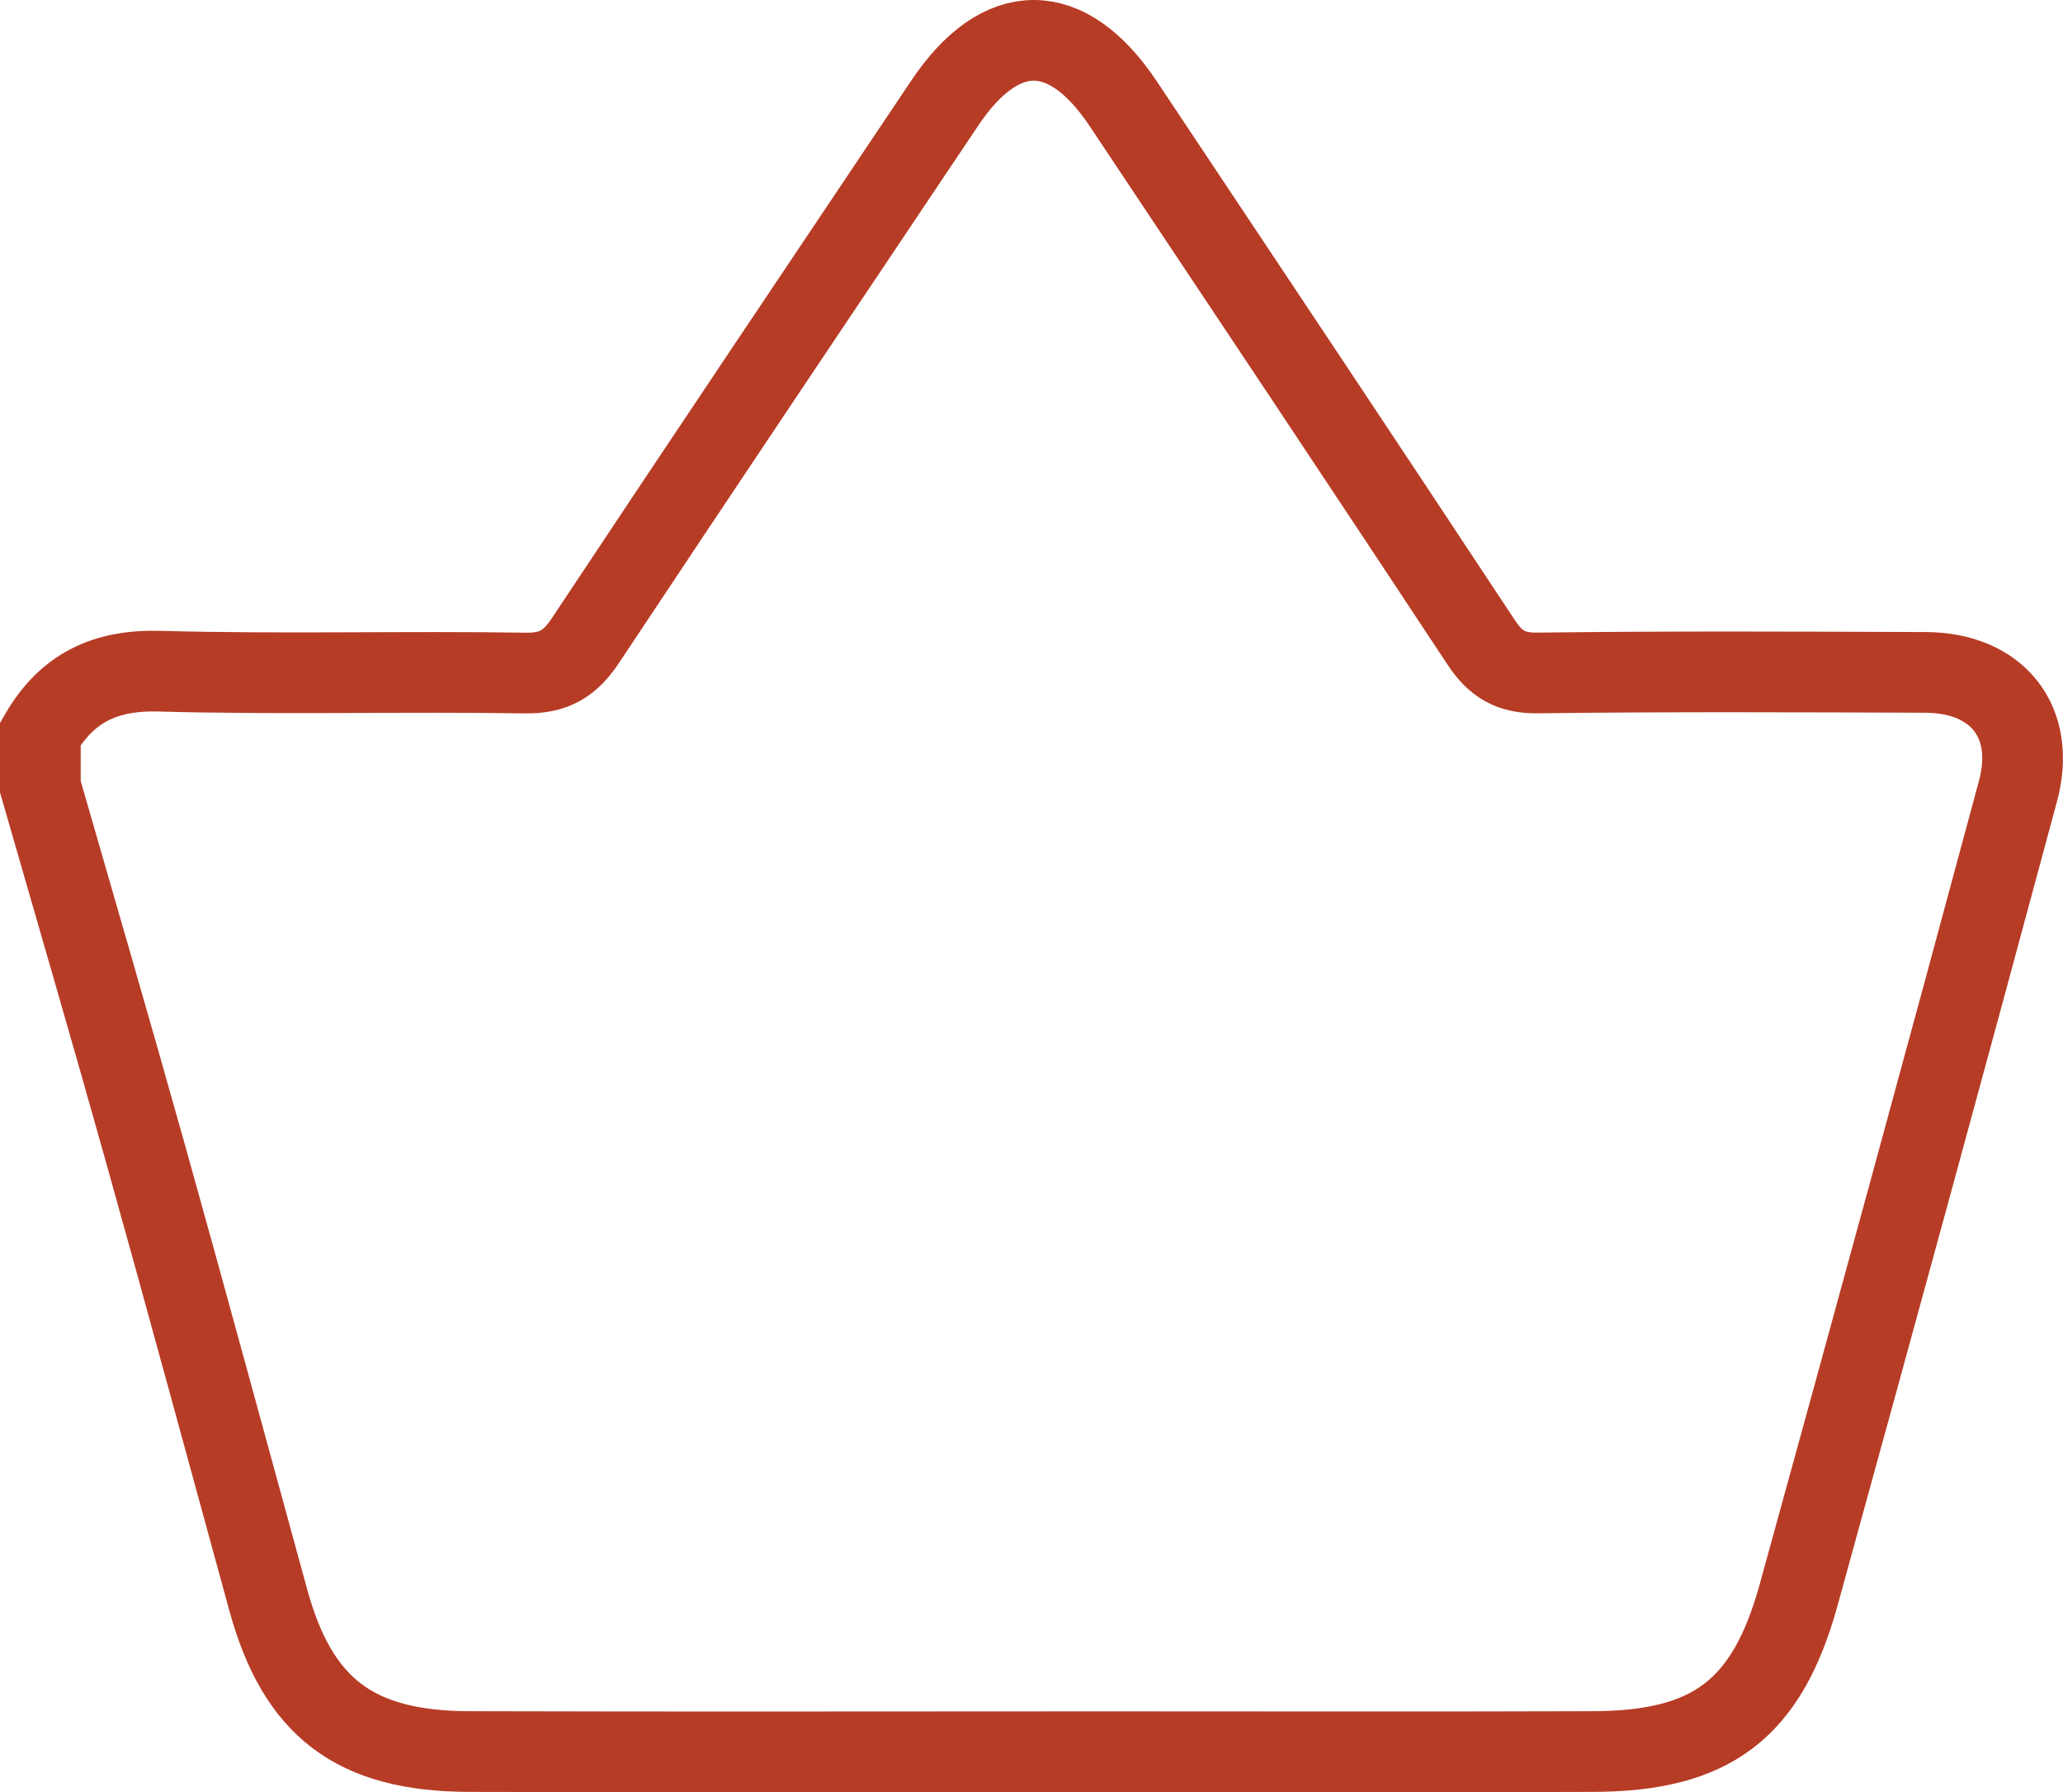
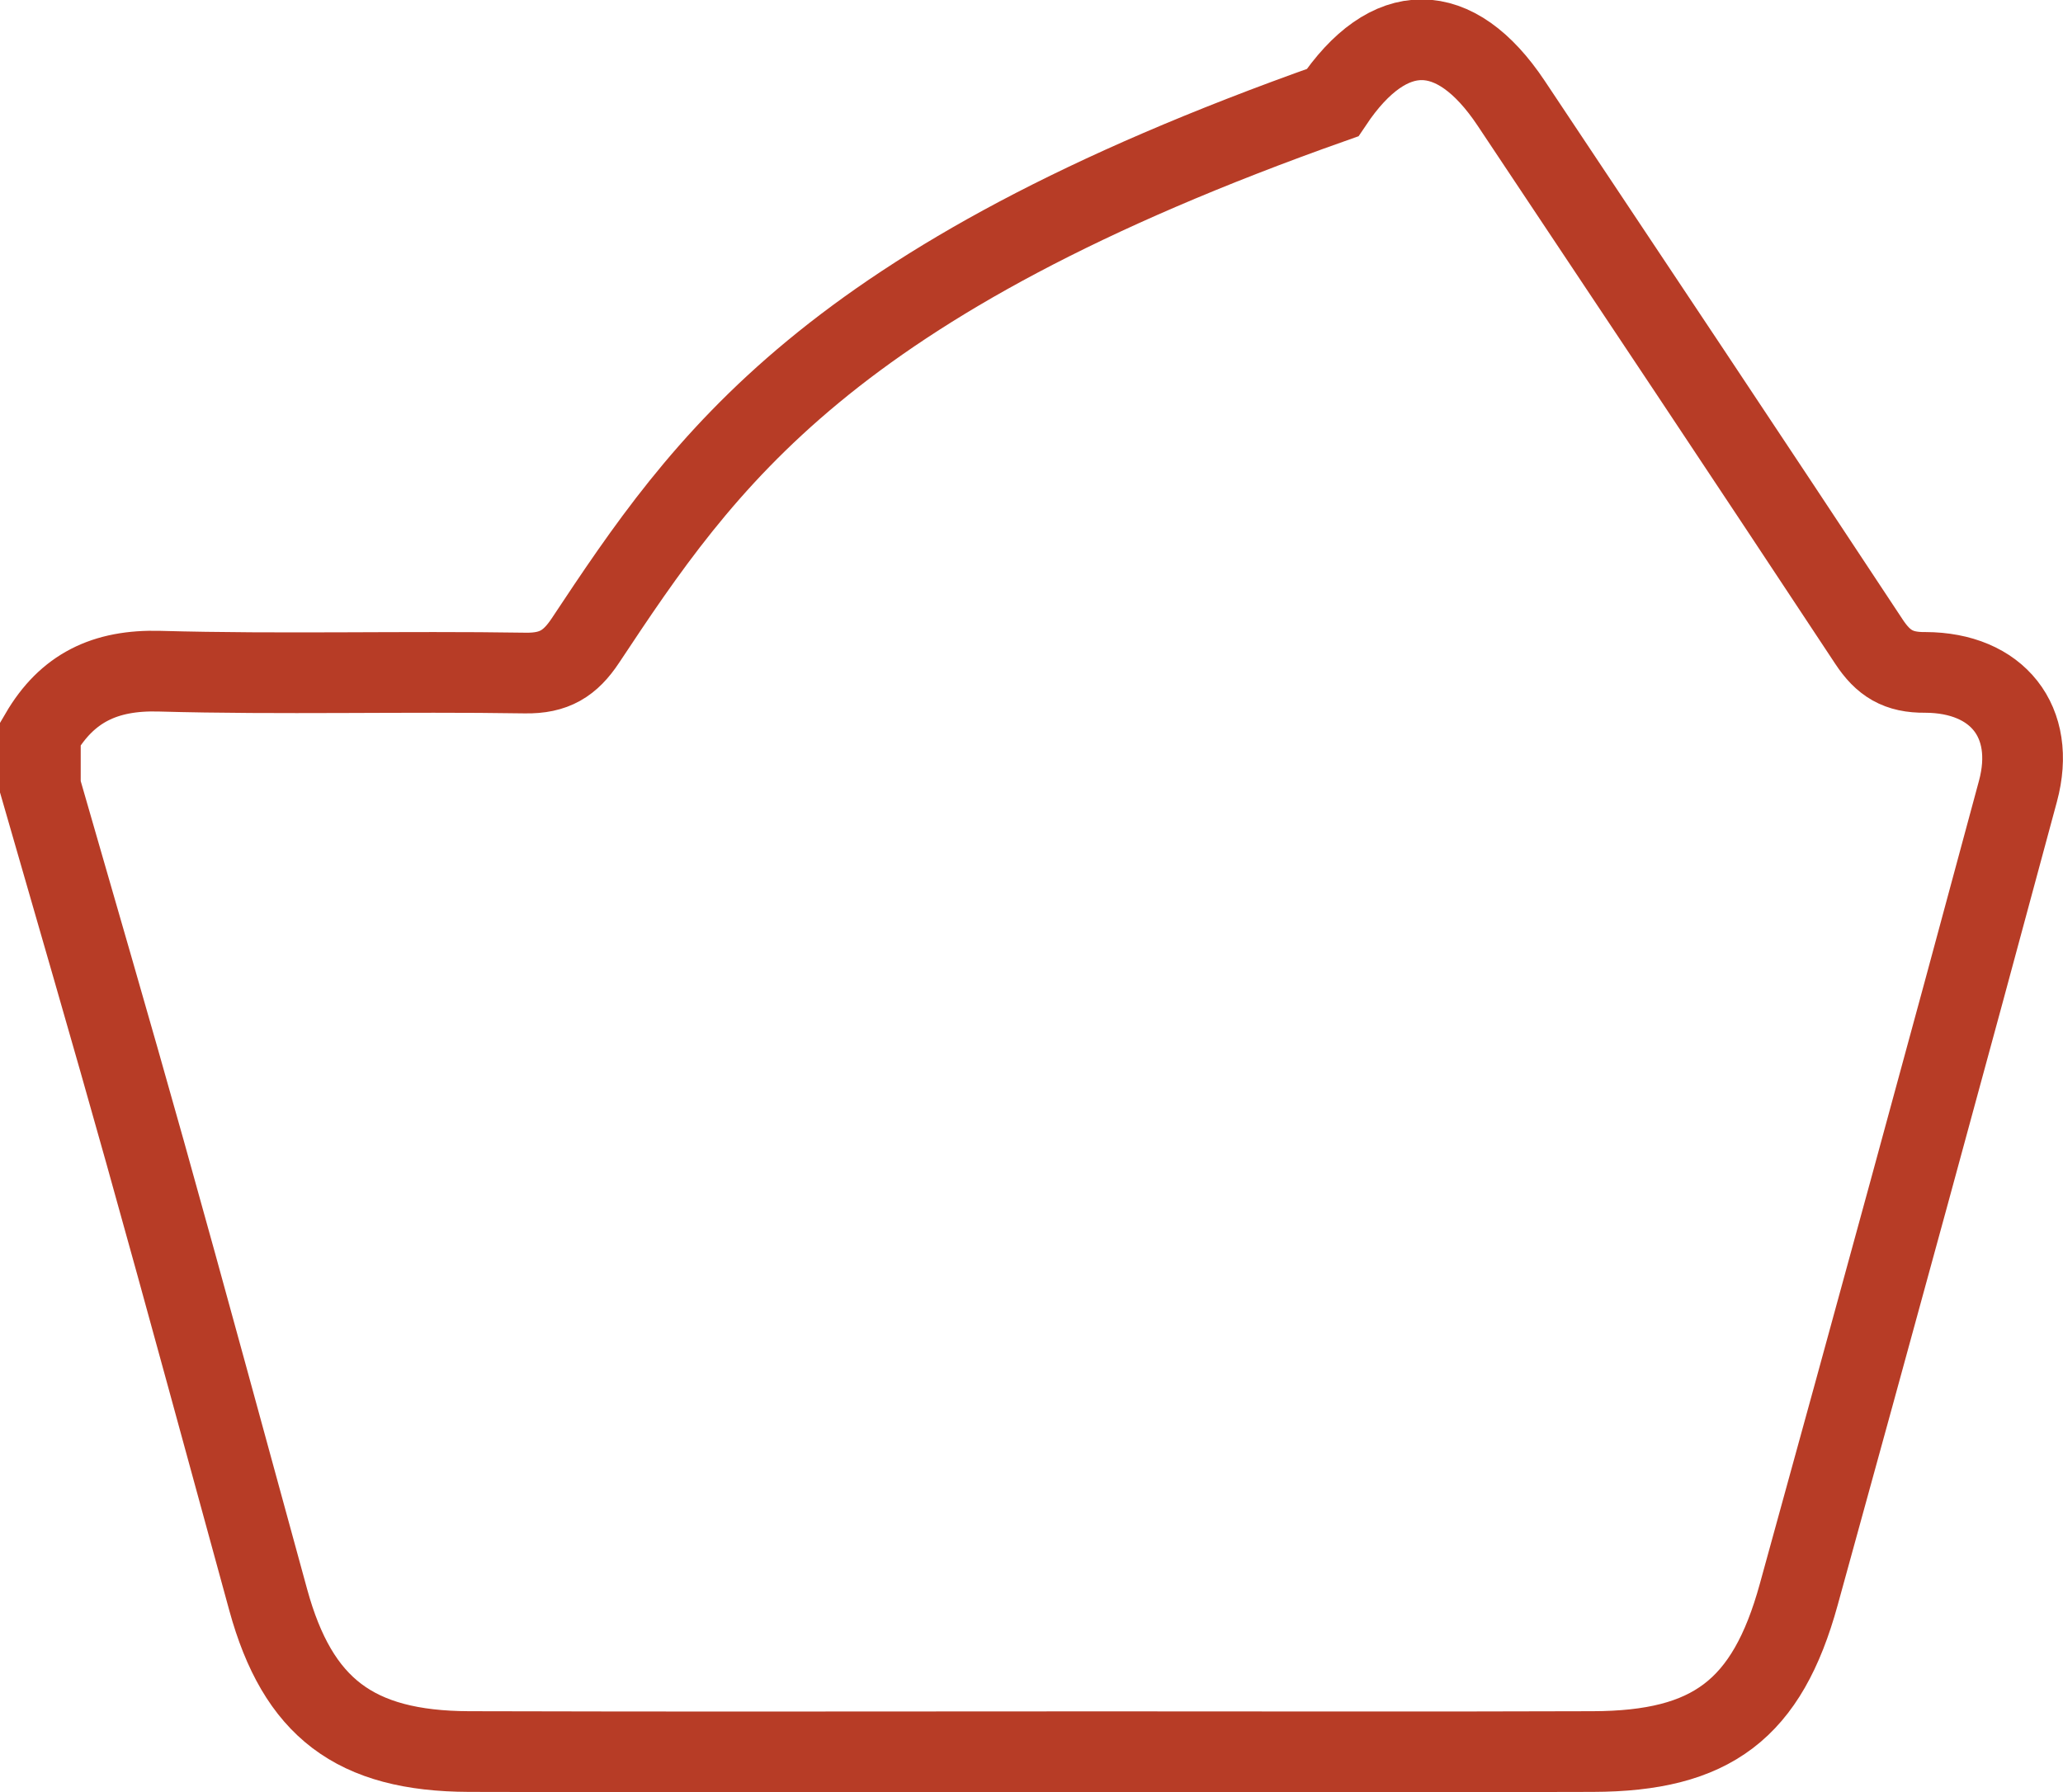
<svg xmlns="http://www.w3.org/2000/svg" version="1.1" x="0px" y="0px" width="25.562px" height="22.211px" viewBox="0 0 25.562 22.211" enable-background="new 0 0 25.562 22.211" xml:space="preserve">
  <g id="Page_1_1_">
-     <path fill="none" stroke="#B73C26" stroke-miterlimit="10" d="M23.856,8.333C22.254,8.327,20.652,8.32,19.05,8.34   c-0.335,0.004-0.522-0.113-0.699-0.382c-1.471-2.229-2.952-4.45-4.433-6.672c-0.697-1.046-1.516-1.048-2.213-0.007   C10.219,3.498,8.73,5.713,7.254,7.938C7.065,8.223,6.866,8.347,6.508,8.341C4.997,8.317,3.485,8.36,1.977,8.318   C1.299,8.299,0.83,8.528,0.5,9.094V9.75c0.434,1.508,0.874,3.015,1.297,4.526c0.518,1.849,1.019,3.702,1.527,5.553   c0.366,1.332,1.07,1.873,2.487,1.878c2.621,0.008,5.241,0.002,7.863,0.002c2.021,0,4.041,0.005,6.063-0.002   c1.47-0.004,2.158-0.521,2.55-1.944c0.915-3.317,1.823-6.635,2.717-9.958C25.236,8.944,24.747,8.336,23.856,8.333z" />
+     <path fill="none" stroke="#B73C26" stroke-miterlimit="10" d="M23.856,8.333c-0.335,0.004-0.522-0.113-0.699-0.382c-1.471-2.229-2.952-4.45-4.433-6.672c-0.697-1.046-1.516-1.048-2.213-0.007   C10.219,3.498,8.73,5.713,7.254,7.938C7.065,8.223,6.866,8.347,6.508,8.341C4.997,8.317,3.485,8.36,1.977,8.318   C1.299,8.299,0.83,8.528,0.5,9.094V9.75c0.434,1.508,0.874,3.015,1.297,4.526c0.518,1.849,1.019,3.702,1.527,5.553   c0.366,1.332,1.07,1.873,2.487,1.878c2.621,0.008,5.241,0.002,7.863,0.002c2.021,0,4.041,0.005,6.063-0.002   c1.47-0.004,2.158-0.521,2.55-1.944c0.915-3.317,1.823-6.635,2.717-9.958C25.236,8.944,24.747,8.336,23.856,8.333z" />
  </g>
  <g id="Page_2_1_">
</g>
  <g id="Page_3_1_">
</g>
</svg>